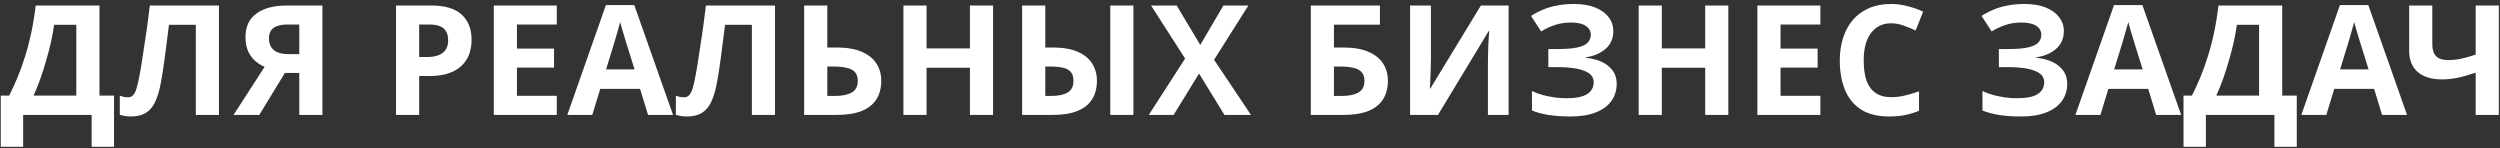
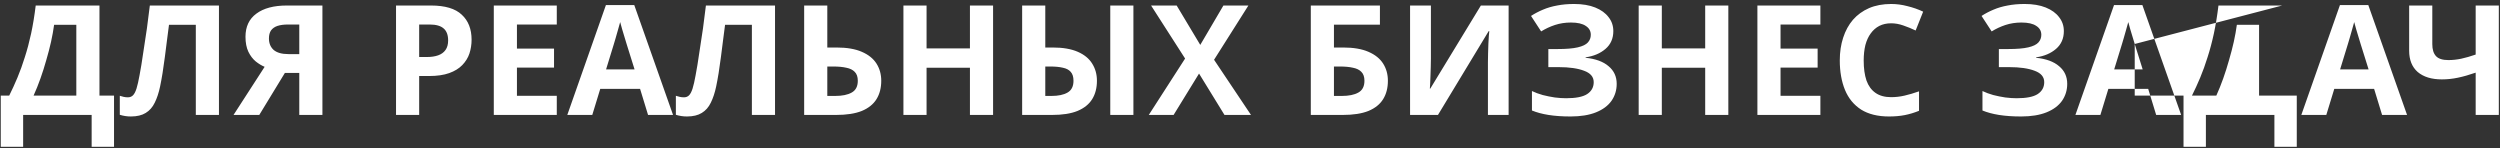
<svg xmlns="http://www.w3.org/2000/svg" width="522" height="31" viewBox="0 0 522 31" fill="none">
  <rect x="0" y="0" width="522" height="31" fill="#333333" stroke="none" />
-   <path d="M20.768 1.152V19.968H23.808V30.656H19.136V24H4.832V30.656H0.16V19.968H1.92C2.517 18.773 3.093 17.515 3.648 16.192C4.203 14.869 4.715 13.451 5.184 11.936C5.675 10.421 6.112 8.779 6.496 7.008C6.88 5.216 7.2 3.264 7.456 1.152H20.768ZM11.296 5.184C11.147 6.293 10.933 7.477 10.656 8.736C10.379 9.973 10.048 11.243 9.664 12.544C9.301 13.845 8.896 15.125 8.448 16.384C8 17.643 7.52 18.837 7.008 19.968H15.936V5.184H11.296ZM45.718 24H40.886V5.184H35.285C35.157 6.165 35.019 7.232 34.87 8.384C34.742 9.536 34.592 10.709 34.422 11.904C34.272 13.077 34.112 14.197 33.941 15.264C33.771 16.309 33.6 17.237 33.429 18.048C33.152 19.371 32.779 20.501 32.309 21.44C31.861 22.379 31.232 23.093 30.422 23.584C29.632 24.075 28.598 24.32 27.317 24.32C26.891 24.32 26.485 24.288 26.102 24.224C25.718 24.16 25.355 24.075 25.014 23.968V20C25.291 20.085 25.558 20.16 25.814 20.224C26.091 20.288 26.39 20.32 26.709 20.32C27.136 20.32 27.488 20.181 27.765 19.904C28.043 19.627 28.288 19.157 28.502 18.496C28.715 17.813 28.928 16.875 29.142 15.68C29.248 15.168 29.376 14.443 29.526 13.504C29.675 12.544 29.846 11.424 30.038 10.144C30.251 8.843 30.464 7.435 30.677 5.92C30.891 4.384 31.093 2.795 31.285 1.152H45.718V24ZM59.481 15.232L54.137 24H48.761L55.257 13.952C54.639 13.696 54.02 13.323 53.401 12.832C52.783 12.32 52.271 11.648 51.865 10.816C51.46 9.963 51.257 8.917 51.257 7.68C51.257 5.568 52.015 3.957 53.529 2.848C55.044 1.717 57.167 1.152 59.897 1.152H67.321V24H62.489V15.232H59.481ZM60.089 5.12C59.257 5.12 58.543 5.216 57.945 5.408C57.369 5.6 56.921 5.909 56.601 6.336C56.303 6.763 56.153 7.328 56.153 8.032C56.153 9.035 56.484 9.835 57.145 10.432C57.828 11.008 58.852 11.296 60.217 11.296H62.489V5.12H60.089ZM89.987 1.152C92.931 1.152 95.075 1.792 96.419 3.072C97.785 4.331 98.467 6.069 98.467 8.288C98.467 9.291 98.318 10.251 98.019 11.168C97.721 12.064 97.219 12.875 96.515 13.6C95.833 14.304 94.926 14.859 93.795 15.264C92.665 15.669 91.267 15.872 89.603 15.872H87.523V24H82.691V1.152H89.987ZM89.731 5.12H87.523V11.904H89.123C90.041 11.904 90.83 11.787 91.491 11.552C92.153 11.317 92.665 10.944 93.027 10.432C93.39 9.92 93.571 9.259 93.571 8.448C93.571 7.317 93.262 6.485 92.643 5.952C92.025 5.397 91.054 5.12 89.731 5.12ZM116.257 24H103.105V1.152H116.257V5.12H107.937V10.144H115.681V14.112H107.937V20H116.257V24ZM135.315 24L133.651 18.56H125.331L123.667 24H118.451L126.515 1.056H132.435L140.531 24H135.315ZM130.835 9.184C130.729 8.821 130.59 8.363 130.419 7.808C130.249 7.253 130.078 6.688 129.907 6.112C129.737 5.536 129.598 5.035 129.491 4.608C129.385 5.035 129.235 5.568 129.043 6.208C128.873 6.827 128.702 7.424 128.531 8C128.382 8.555 128.265 8.949 128.179 9.184L126.547 14.496H132.499L130.835 9.184ZM161.825 24H156.993V5.184H151.393C151.265 6.165 151.126 7.232 150.977 8.384C150.849 9.536 150.7 10.709 150.529 11.904C150.38 13.077 150.22 14.197 150.049 15.264C149.878 16.309 149.708 17.237 149.537 18.048C149.26 19.371 148.886 20.501 148.417 21.44C147.969 22.379 147.34 23.093 146.529 23.584C145.74 24.075 144.705 24.32 143.425 24.32C142.998 24.32 142.593 24.288 142.209 24.224C141.825 24.16 141.462 24.075 141.121 23.968V20C141.398 20.085 141.665 20.16 141.921 20.224C142.198 20.288 142.497 20.32 142.817 20.32C143.244 20.32 143.596 20.181 143.873 19.904C144.15 19.627 144.396 19.157 144.609 18.496C144.822 17.813 145.036 16.875 145.249 15.68C145.356 15.168 145.484 14.443 145.633 13.504C145.782 12.544 145.953 11.424 146.145 10.144C146.358 8.843 146.572 7.435 146.785 5.92C146.998 4.384 147.201 2.795 147.393 1.152H161.825V24ZM167.909 24V1.152H172.741V9.92H174.661C176.815 9.92 178.575 10.219 179.941 10.816C181.327 11.413 182.351 12.235 183.013 13.28C183.674 14.325 184.005 15.52 184.005 16.864C184.005 18.357 183.674 19.637 183.013 20.704C182.351 21.771 181.327 22.592 179.941 23.168C178.554 23.723 176.762 24 174.565 24H167.909ZM174.373 20.032C175.845 20.032 176.997 19.797 177.829 19.328C178.682 18.859 179.109 18.037 179.109 16.864C179.109 16.053 178.895 15.435 178.469 15.008C178.063 14.581 177.477 14.293 176.709 14.144C175.962 13.973 175.055 13.888 173.989 13.888H172.741V20.032H174.373ZM207.355 24H202.523V14.144H193.467V24H188.635V1.152H193.467V10.112H202.523V1.152H207.355V24ZM213.424 24V1.152H218.256V9.92H219.824C221.936 9.92 223.674 10.219 225.04 10.816C226.405 11.413 227.408 12.235 228.048 13.28C228.709 14.325 229.04 15.52 229.04 16.864C229.04 18.357 228.709 19.637 228.048 20.704C227.386 21.771 226.362 22.592 224.976 23.168C223.61 23.723 221.84 24 219.664 24H213.424ZM219.536 20.032C220.965 20.032 222.085 19.797 222.896 19.328C223.728 18.859 224.144 18.037 224.144 16.864C224.144 16.053 223.952 15.435 223.568 15.008C223.205 14.581 222.661 14.293 221.936 14.144C221.21 13.973 220.336 13.888 219.312 13.888H218.256V20.032H219.536ZM231.824 24V1.152H236.656V24H231.824ZM261.208 24H255.672L250.36 15.36L245.048 24H239.864L247.448 12.224L240.344 1.152H245.688L250.616 9.376L255.448 1.152H260.664L253.496 12.48L261.208 24ZM273.696 24V1.152H288.128V5.152H278.528V9.92H280.448C282.603 9.92 284.363 10.219 285.728 10.816C287.115 11.413 288.139 12.235 288.8 13.28C289.462 14.325 289.792 15.52 289.792 16.864C289.792 18.357 289.462 19.637 288.8 20.704C288.139 21.771 287.115 22.592 285.728 23.168C284.342 23.723 282.55 24 280.352 24H273.696ZM280.16 20.032C281.632 20.032 282.784 19.797 283.616 19.328C284.47 18.859 284.896 18.037 284.896 16.864C284.896 16.053 284.683 15.435 284.256 15.008C283.851 14.581 283.264 14.293 282.496 14.144C281.75 13.973 280.843 13.888 279.776 13.888H278.528V20.032H280.16ZM294.423 1.152H298.775V12.192C298.775 12.725 298.764 13.323 298.743 13.984C298.721 14.645 298.7 15.296 298.679 15.936C298.657 16.555 298.636 17.099 298.615 17.568C298.593 18.016 298.572 18.325 298.551 18.496H298.647L309.207 1.152H314.999V24H310.679V13.024C310.679 12.448 310.689 11.819 310.711 11.136C310.732 10.432 310.753 9.76 310.775 9.12C310.817 8.48 310.849 7.925 310.871 7.456C310.913 6.965 310.945 6.645 310.967 6.496H310.839L300.247 24H294.423V1.152ZM336.862 6.496C336.862 8.032 336.318 9.269 335.23 10.208C334.142 11.147 332.756 11.733 331.07 11.968V12.064C333.161 12.277 334.761 12.864 335.87 13.824C337.001 14.763 337.566 15.989 337.566 17.504C337.566 18.827 337.204 20.011 336.478 21.056C335.753 22.08 334.676 22.88 333.246 23.456C331.817 24.032 330.046 24.32 327.934 24.32C326.206 24.32 324.67 24.213 323.326 24C322.004 23.787 320.852 23.477 319.87 23.072V19.008C320.532 19.328 321.278 19.605 322.11 19.84C322.942 20.053 323.785 20.224 324.638 20.352C325.492 20.459 326.281 20.512 327.006 20.512C329.033 20.512 330.494 20.224 331.39 19.648C332.308 19.051 332.766 18.219 332.766 17.152C332.766 16.064 332.105 15.275 330.782 14.784C329.46 14.272 327.678 14.016 325.438 14.016H323.294V10.24H325.214C327.028 10.24 328.436 10.123 329.438 9.888C330.441 9.653 331.145 9.312 331.55 8.864C331.956 8.416 332.158 7.883 332.158 7.264C332.158 6.475 331.806 5.856 331.102 5.408C330.42 4.939 329.385 4.704 327.998 4.704C326.825 4.704 325.716 4.875 324.67 5.216C323.646 5.557 322.686 6.005 321.79 6.56L319.678 3.328C320.468 2.816 321.3 2.379 322.174 2.016C323.07 1.632 324.052 1.344 325.118 1.152C326.185 0.939 327.369 0.832 328.67 0.832C330.398 0.832 331.87 1.077 333.086 1.568C334.302 2.059 335.23 2.731 335.87 3.584C336.532 4.416 336.862 5.387 336.862 6.496ZM360.876 24H356.044V14.144H346.988V24H342.156V1.152H346.988V10.112H356.044V1.152H360.876V24ZM380.097 24H366.945V1.152H380.097V5.12H371.777V10.144H379.521V14.112H371.777V20H380.097V24ZM394.867 4.864C393.95 4.864 393.129 5.045 392.403 5.408C391.699 5.771 391.102 6.293 390.611 6.976C390.121 7.637 389.747 8.448 389.491 9.408C389.257 10.368 389.139 11.445 389.139 12.64C389.139 14.261 389.331 15.648 389.715 16.8C390.121 17.931 390.75 18.795 391.603 19.392C392.457 19.989 393.545 20.288 394.867 20.288C395.806 20.288 396.734 20.181 397.651 19.968C398.59 19.755 399.603 19.456 400.691 19.072V23.136C399.689 23.541 398.697 23.84 397.715 24.032C396.734 24.224 395.635 24.32 394.419 24.32C392.073 24.32 390.131 23.84 388.595 22.88C387.081 21.899 385.961 20.533 385.235 18.784C384.51 17.013 384.147 14.955 384.147 12.608C384.147 10.88 384.382 9.301 384.851 7.872C385.321 6.421 386.003 5.173 386.899 4.128C387.817 3.083 388.937 2.272 390.259 1.696C391.603 1.12 393.139 0.832 394.867 0.832C395.998 0.832 397.129 0.981 398.259 1.28C399.411 1.557 400.51 1.941 401.555 2.432L399.987 6.368C399.134 5.963 398.27 5.611 397.395 5.312C396.542 5.013 395.699 4.864 394.867 4.864ZM430.931 6.496C430.931 8.032 430.387 9.269 429.299 10.208C428.211 11.147 426.824 11.733 425.139 11.968V12.064C427.23 12.277 428.83 12.864 429.939 13.824C431.07 14.763 431.635 15.989 431.635 17.504C431.635 18.827 431.272 20.011 430.547 21.056C429.822 22.08 428.744 22.88 427.315 23.456C425.886 24.032 424.115 24.32 422.003 24.32C420.275 24.32 418.739 24.213 417.395 24C416.072 23.787 414.92 23.477 413.939 23.072V19.008C414.6 19.328 415.347 19.605 416.179 19.84C417.011 20.053 417.854 20.224 418.707 20.352C419.56 20.459 420.35 20.512 421.075 20.512C423.102 20.512 424.563 20.224 425.459 19.648C426.376 19.051 426.835 18.219 426.835 17.152C426.835 16.064 426.174 15.275 424.851 14.784C423.528 14.272 421.747 14.016 419.507 14.016H417.363V10.24H419.283C421.096 10.24 422.504 10.123 423.507 9.888C424.51 9.653 425.214 9.312 425.619 8.864C426.024 8.416 426.227 7.883 426.227 7.264C426.227 6.475 425.875 5.856 425.171 5.408C424.488 4.939 423.454 4.704 422.067 4.704C420.894 4.704 419.784 4.875 418.739 5.216C417.715 5.557 416.755 6.005 415.859 6.56L413.747 3.328C414.536 2.816 415.368 2.379 416.243 2.016C417.139 1.632 418.12 1.344 419.187 1.152C420.254 0.939 421.438 0.832 422.739 0.832C424.467 0.832 425.939 1.077 427.155 1.568C428.371 2.059 429.299 2.731 429.939 3.584C430.6 4.416 430.931 5.387 430.931 6.496ZM450.209 24L448.545 18.56H440.225L438.561 24H433.345L441.409 1.056H447.329L455.425 24H450.209ZM445.729 9.184C445.622 8.821 445.484 8.363 445.313 7.808C445.142 7.253 444.972 6.688 444.801 6.112C444.63 5.536 444.492 5.035 444.385 4.608C444.278 5.035 444.129 5.568 443.937 6.208C443.766 6.827 443.596 7.424 443.425 8C443.276 8.555 443.158 8.949 443.073 9.184L441.441 14.496H447.393L445.729 9.184ZM476.527 1.152V19.968H479.567V30.656H474.895V24H460.591V30.656H455.919V19.968H457.679C458.276 18.773 458.852 17.515 459.407 16.192C459.961 14.869 460.473 13.451 460.943 11.936C461.433 10.421 461.871 8.779 462.255 7.008C462.639 5.216 462.959 3.264 463.215 1.152H476.527ZM467.055 5.184C466.905 6.293 466.692 7.477 466.415 8.736C466.137 9.973 465.807 11.243 465.423 12.544C465.06 13.845 464.655 15.125 464.207 16.384C463.759 17.643 463.279 18.837 462.767 19.968H471.695V5.184H467.055ZM497.38 24L495.716 18.56H487.396L485.732 24H480.516L488.58 1.056H494.5L502.596 24H497.38ZM492.9 9.184C492.794 8.821 492.655 8.363 492.484 7.808C492.314 7.253 492.143 6.688 491.972 6.112C491.802 5.536 491.663 5.035 491.556 4.608C491.45 5.035 491.3 5.568 491.108 6.208C490.938 6.827 490.767 7.424 490.596 8C490.447 8.555 490.33 8.949 490.244 9.184L488.612 14.496H494.564L492.9 9.184ZM521.752 24H516.92V15.168C515.576 15.637 514.339 15.989 513.208 16.224C512.099 16.459 510.979 16.576 509.848 16.576C507.715 16.576 506.04 16.064 504.824 15.04C503.63 13.995 503.032 12.512 503.032 10.592V1.152H507.864V9.216C507.864 10.325 508.12 11.157 508.632 11.712C509.144 12.267 510.008 12.544 511.224 12.544C512.12 12.544 513.016 12.448 513.912 12.256C514.808 12.064 515.811 11.776 516.92 11.392V1.152H521.752V24Z" fill="white" />
+   <path d="M20.768 1.152V19.968H23.808V30.656H19.136V24H4.832V30.656H0.16V19.968H1.92C2.517 18.773 3.093 17.515 3.648 16.192C4.203 14.869 4.715 13.451 5.184 11.936C5.675 10.421 6.112 8.779 6.496 7.008C6.88 5.216 7.2 3.264 7.456 1.152H20.768ZM11.296 5.184C11.147 6.293 10.933 7.477 10.656 8.736C10.379 9.973 10.048 11.243 9.664 12.544C9.301 13.845 8.896 15.125 8.448 16.384C8 17.643 7.52 18.837 7.008 19.968H15.936V5.184H11.296ZM45.718 24H40.886V5.184H35.285C35.157 6.165 35.019 7.232 34.87 8.384C34.742 9.536 34.592 10.709 34.422 11.904C34.272 13.077 34.112 14.197 33.941 15.264C33.771 16.309 33.6 17.237 33.429 18.048C33.152 19.371 32.779 20.501 32.309 21.44C31.861 22.379 31.232 23.093 30.422 23.584C29.632 24.075 28.598 24.32 27.317 24.32C26.891 24.32 26.485 24.288 26.102 24.224C25.718 24.16 25.355 24.075 25.014 23.968V20C25.291 20.085 25.558 20.16 25.814 20.224C26.091 20.288 26.39 20.32 26.709 20.32C27.136 20.32 27.488 20.181 27.765 19.904C28.043 19.627 28.288 19.157 28.502 18.496C28.715 17.813 28.928 16.875 29.142 15.68C29.248 15.168 29.376 14.443 29.526 13.504C29.675 12.544 29.846 11.424 30.038 10.144C30.251 8.843 30.464 7.435 30.677 5.92C30.891 4.384 31.093 2.795 31.285 1.152H45.718V24ZM59.481 15.232L54.137 24H48.761L55.257 13.952C54.639 13.696 54.02 13.323 53.401 12.832C52.783 12.32 52.271 11.648 51.865 10.816C51.46 9.963 51.257 8.917 51.257 7.68C51.257 5.568 52.015 3.957 53.529 2.848C55.044 1.717 57.167 1.152 59.897 1.152H67.321V24H62.489V15.232H59.481ZM60.089 5.12C59.257 5.12 58.543 5.216 57.945 5.408C57.369 5.6 56.921 5.909 56.601 6.336C56.303 6.763 56.153 7.328 56.153 8.032C56.153 9.035 56.484 9.835 57.145 10.432C57.828 11.008 58.852 11.296 60.217 11.296H62.489V5.12H60.089ZM89.987 1.152C92.931 1.152 95.075 1.792 96.419 3.072C97.785 4.331 98.467 6.069 98.467 8.288C98.467 9.291 98.318 10.251 98.019 11.168C97.721 12.064 97.219 12.875 96.515 13.6C95.833 14.304 94.926 14.859 93.795 15.264C92.665 15.669 91.267 15.872 89.603 15.872H87.523V24H82.691V1.152H89.987ZM89.731 5.12H87.523V11.904H89.123C90.041 11.904 90.83 11.787 91.491 11.552C92.153 11.317 92.665 10.944 93.027 10.432C93.39 9.92 93.571 9.259 93.571 8.448C93.571 7.317 93.262 6.485 92.643 5.952C92.025 5.397 91.054 5.12 89.731 5.12ZM116.257 24H103.105V1.152H116.257V5.12H107.937V10.144H115.681V14.112H107.937V20H116.257V24ZM135.315 24L133.651 18.56H125.331L123.667 24H118.451L126.515 1.056H132.435L140.531 24H135.315ZM130.835 9.184C130.729 8.821 130.59 8.363 130.419 7.808C130.249 7.253 130.078 6.688 129.907 6.112C129.737 5.536 129.598 5.035 129.491 4.608C129.385 5.035 129.235 5.568 129.043 6.208C128.873 6.827 128.702 7.424 128.531 8C128.382 8.555 128.265 8.949 128.179 9.184L126.547 14.496H132.499L130.835 9.184ZM161.825 24H156.993V5.184H151.393C151.265 6.165 151.126 7.232 150.977 8.384C150.849 9.536 150.7 10.709 150.529 11.904C150.38 13.077 150.22 14.197 150.049 15.264C149.878 16.309 149.708 17.237 149.537 18.048C149.26 19.371 148.886 20.501 148.417 21.44C147.969 22.379 147.34 23.093 146.529 23.584C145.74 24.075 144.705 24.32 143.425 24.32C142.998 24.32 142.593 24.288 142.209 24.224C141.825 24.16 141.462 24.075 141.121 23.968V20C141.398 20.085 141.665 20.16 141.921 20.224C142.198 20.288 142.497 20.32 142.817 20.32C143.244 20.32 143.596 20.181 143.873 19.904C144.15 19.627 144.396 19.157 144.609 18.496C144.822 17.813 145.036 16.875 145.249 15.68C145.356 15.168 145.484 14.443 145.633 13.504C145.782 12.544 145.953 11.424 146.145 10.144C146.358 8.843 146.572 7.435 146.785 5.92C146.998 4.384 147.201 2.795 147.393 1.152H161.825V24ZM167.909 24V1.152H172.741V9.92H174.661C176.815 9.92 178.575 10.219 179.941 10.816C181.327 11.413 182.351 12.235 183.013 13.28C183.674 14.325 184.005 15.52 184.005 16.864C184.005 18.357 183.674 19.637 183.013 20.704C182.351 21.771 181.327 22.592 179.941 23.168C178.554 23.723 176.762 24 174.565 24H167.909ZM174.373 20.032C175.845 20.032 176.997 19.797 177.829 19.328C178.682 18.859 179.109 18.037 179.109 16.864C179.109 16.053 178.895 15.435 178.469 15.008C178.063 14.581 177.477 14.293 176.709 14.144C175.962 13.973 175.055 13.888 173.989 13.888H172.741V20.032H174.373ZM207.355 24H202.523V14.144H193.467V24H188.635V1.152H193.467V10.112H202.523V1.152H207.355V24ZM213.424 24V1.152H218.256V9.92H219.824C221.936 9.92 223.674 10.219 225.04 10.816C226.405 11.413 227.408 12.235 228.048 13.28C228.709 14.325 229.04 15.52 229.04 16.864C229.04 18.357 228.709 19.637 228.048 20.704C227.386 21.771 226.362 22.592 224.976 23.168C223.61 23.723 221.84 24 219.664 24H213.424ZM219.536 20.032C220.965 20.032 222.085 19.797 222.896 19.328C223.728 18.859 224.144 18.037 224.144 16.864C224.144 16.053 223.952 15.435 223.568 15.008C223.205 14.581 222.661 14.293 221.936 14.144C221.21 13.973 220.336 13.888 219.312 13.888H218.256V20.032H219.536ZM231.824 24V1.152H236.656V24H231.824ZM261.208 24H255.672L250.36 15.36L245.048 24H239.864L247.448 12.224L240.344 1.152H245.688L250.616 9.376L255.448 1.152H260.664L253.496 12.48L261.208 24ZM273.696 24V1.152H288.128V5.152H278.528V9.92H280.448C282.603 9.92 284.363 10.219 285.728 10.816C287.115 11.413 288.139 12.235 288.8 13.28C289.462 14.325 289.792 15.52 289.792 16.864C289.792 18.357 289.462 19.637 288.8 20.704C288.139 21.771 287.115 22.592 285.728 23.168C284.342 23.723 282.55 24 280.352 24H273.696ZM280.16 20.032C281.632 20.032 282.784 19.797 283.616 19.328C284.47 18.859 284.896 18.037 284.896 16.864C284.896 16.053 284.683 15.435 284.256 15.008C283.851 14.581 283.264 14.293 282.496 14.144C281.75 13.973 280.843 13.888 279.776 13.888H278.528V20.032H280.16ZM294.423 1.152H298.775V12.192C298.775 12.725 298.764 13.323 298.743 13.984C298.721 14.645 298.7 15.296 298.679 15.936C298.657 16.555 298.636 17.099 298.615 17.568C298.593 18.016 298.572 18.325 298.551 18.496H298.647L309.207 1.152H314.999V24H310.679V13.024C310.679 12.448 310.689 11.819 310.711 11.136C310.732 10.432 310.753 9.76 310.775 9.12C310.817 8.48 310.849 7.925 310.871 7.456C310.913 6.965 310.945 6.645 310.967 6.496H310.839L300.247 24H294.423V1.152ZM336.862 6.496C336.862 8.032 336.318 9.269 335.23 10.208C334.142 11.147 332.756 11.733 331.07 11.968V12.064C333.161 12.277 334.761 12.864 335.87 13.824C337.001 14.763 337.566 15.989 337.566 17.504C337.566 18.827 337.204 20.011 336.478 21.056C335.753 22.08 334.676 22.88 333.246 23.456C331.817 24.032 330.046 24.32 327.934 24.32C326.206 24.32 324.67 24.213 323.326 24C322.004 23.787 320.852 23.477 319.87 23.072V19.008C320.532 19.328 321.278 19.605 322.11 19.84C322.942 20.053 323.785 20.224 324.638 20.352C325.492 20.459 326.281 20.512 327.006 20.512C329.033 20.512 330.494 20.224 331.39 19.648C332.308 19.051 332.766 18.219 332.766 17.152C332.766 16.064 332.105 15.275 330.782 14.784C329.46 14.272 327.678 14.016 325.438 14.016H323.294V10.24H325.214C327.028 10.24 328.436 10.123 329.438 9.888C330.441 9.653 331.145 9.312 331.55 8.864C331.956 8.416 332.158 7.883 332.158 7.264C332.158 6.475 331.806 5.856 331.102 5.408C330.42 4.939 329.385 4.704 327.998 4.704C326.825 4.704 325.716 4.875 324.67 5.216C323.646 5.557 322.686 6.005 321.79 6.56L319.678 3.328C320.468 2.816 321.3 2.379 322.174 2.016C323.07 1.632 324.052 1.344 325.118 1.152C326.185 0.939 327.369 0.832 328.67 0.832C330.398 0.832 331.87 1.077 333.086 1.568C334.302 2.059 335.23 2.731 335.87 3.584C336.532 4.416 336.862 5.387 336.862 6.496ZM360.876 24H356.044V14.144H346.988V24H342.156V1.152H346.988V10.112H356.044V1.152H360.876V24ZM380.097 24H366.945V1.152H380.097V5.12H371.777V10.144H379.521V14.112H371.777V20H380.097V24ZM394.867 4.864C393.95 4.864 393.129 5.045 392.403 5.408C391.699 5.771 391.102 6.293 390.611 6.976C390.121 7.637 389.747 8.448 389.491 9.408C389.257 10.368 389.139 11.445 389.139 12.64C389.139 14.261 389.331 15.648 389.715 16.8C390.121 17.931 390.75 18.795 391.603 19.392C392.457 19.989 393.545 20.288 394.867 20.288C395.806 20.288 396.734 20.181 397.651 19.968C398.59 19.755 399.603 19.456 400.691 19.072V23.136C399.689 23.541 398.697 23.84 397.715 24.032C396.734 24.224 395.635 24.32 394.419 24.32C392.073 24.32 390.131 23.84 388.595 22.88C387.081 21.899 385.961 20.533 385.235 18.784C384.51 17.013 384.147 14.955 384.147 12.608C384.147 10.88 384.382 9.301 384.851 7.872C385.321 6.421 386.003 5.173 386.899 4.128C387.817 3.083 388.937 2.272 390.259 1.696C391.603 1.12 393.139 0.832 394.867 0.832C395.998 0.832 397.129 0.981 398.259 1.28C399.411 1.557 400.51 1.941 401.555 2.432L399.987 6.368C399.134 5.963 398.27 5.611 397.395 5.312C396.542 5.013 395.699 4.864 394.867 4.864ZM430.931 6.496C430.931 8.032 430.387 9.269 429.299 10.208C428.211 11.147 426.824 11.733 425.139 11.968V12.064C427.23 12.277 428.83 12.864 429.939 13.824C431.07 14.763 431.635 15.989 431.635 17.504C431.635 18.827 431.272 20.011 430.547 21.056C429.822 22.08 428.744 22.88 427.315 23.456C425.886 24.032 424.115 24.32 422.003 24.32C420.275 24.32 418.739 24.213 417.395 24C416.072 23.787 414.92 23.477 413.939 23.072V19.008C414.6 19.328 415.347 19.605 416.179 19.84C417.011 20.053 417.854 20.224 418.707 20.352C419.56 20.459 420.35 20.512 421.075 20.512C423.102 20.512 424.563 20.224 425.459 19.648C426.376 19.051 426.835 18.219 426.835 17.152C426.835 16.064 426.174 15.275 424.851 14.784C423.528 14.272 421.747 14.016 419.507 14.016H417.363V10.24H419.283C421.096 10.24 422.504 10.123 423.507 9.888C424.51 9.653 425.214 9.312 425.619 8.864C426.024 8.416 426.227 7.883 426.227 7.264C426.227 6.475 425.875 5.856 425.171 5.408C424.488 4.939 423.454 4.704 422.067 4.704C420.894 4.704 419.784 4.875 418.739 5.216C417.715 5.557 416.755 6.005 415.859 6.56L413.747 3.328C414.536 2.816 415.368 2.379 416.243 2.016C417.139 1.632 418.12 1.344 419.187 1.152C420.254 0.939 421.438 0.832 422.739 0.832C424.467 0.832 425.939 1.077 427.155 1.568C428.371 2.059 429.299 2.731 429.939 3.584C430.6 4.416 430.931 5.387 430.931 6.496ZM450.209 24L448.545 18.56H440.225L438.561 24H433.345L441.409 1.056H447.329L455.425 24H450.209ZM445.729 9.184C445.622 8.821 445.484 8.363 445.313 7.808C445.142 7.253 444.972 6.688 444.801 6.112C444.63 5.536 444.492 5.035 444.385 4.608C444.278 5.035 444.129 5.568 443.937 6.208C443.766 6.827 443.596 7.424 443.425 8C443.276 8.555 443.158 8.949 443.073 9.184L441.441 14.496H447.393L445.729 9.184ZV19.968H479.567V30.656H474.895V24H460.591V30.656H455.919V19.968H457.679C458.276 18.773 458.852 17.515 459.407 16.192C459.961 14.869 460.473 13.451 460.943 11.936C461.433 10.421 461.871 8.779 462.255 7.008C462.639 5.216 462.959 3.264 463.215 1.152H476.527ZM467.055 5.184C466.905 6.293 466.692 7.477 466.415 8.736C466.137 9.973 465.807 11.243 465.423 12.544C465.06 13.845 464.655 15.125 464.207 16.384C463.759 17.643 463.279 18.837 462.767 19.968H471.695V5.184H467.055ZM497.38 24L495.716 18.56H487.396L485.732 24H480.516L488.58 1.056H494.5L502.596 24H497.38ZM492.9 9.184C492.794 8.821 492.655 8.363 492.484 7.808C492.314 7.253 492.143 6.688 491.972 6.112C491.802 5.536 491.663 5.035 491.556 4.608C491.45 5.035 491.3 5.568 491.108 6.208C490.938 6.827 490.767 7.424 490.596 8C490.447 8.555 490.33 8.949 490.244 9.184L488.612 14.496H494.564L492.9 9.184ZM521.752 24H516.92V15.168C515.576 15.637 514.339 15.989 513.208 16.224C512.099 16.459 510.979 16.576 509.848 16.576C507.715 16.576 506.04 16.064 504.824 15.04C503.63 13.995 503.032 12.512 503.032 10.592V1.152H507.864V9.216C507.864 10.325 508.12 11.157 508.632 11.712C509.144 12.267 510.008 12.544 511.224 12.544C512.12 12.544 513.016 12.448 513.912 12.256C514.808 12.064 515.811 11.776 516.92 11.392V1.152H521.752V24Z" fill="white" />
</svg>